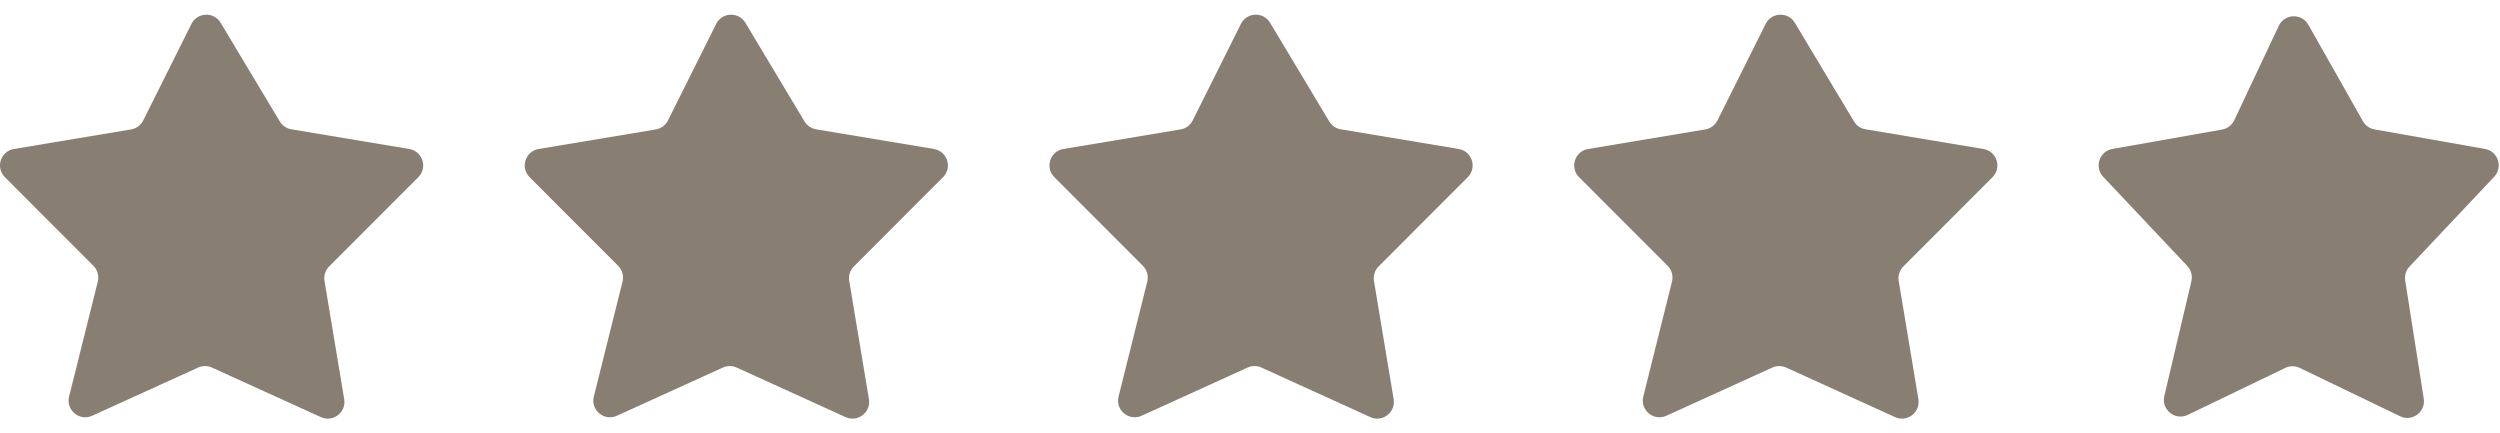
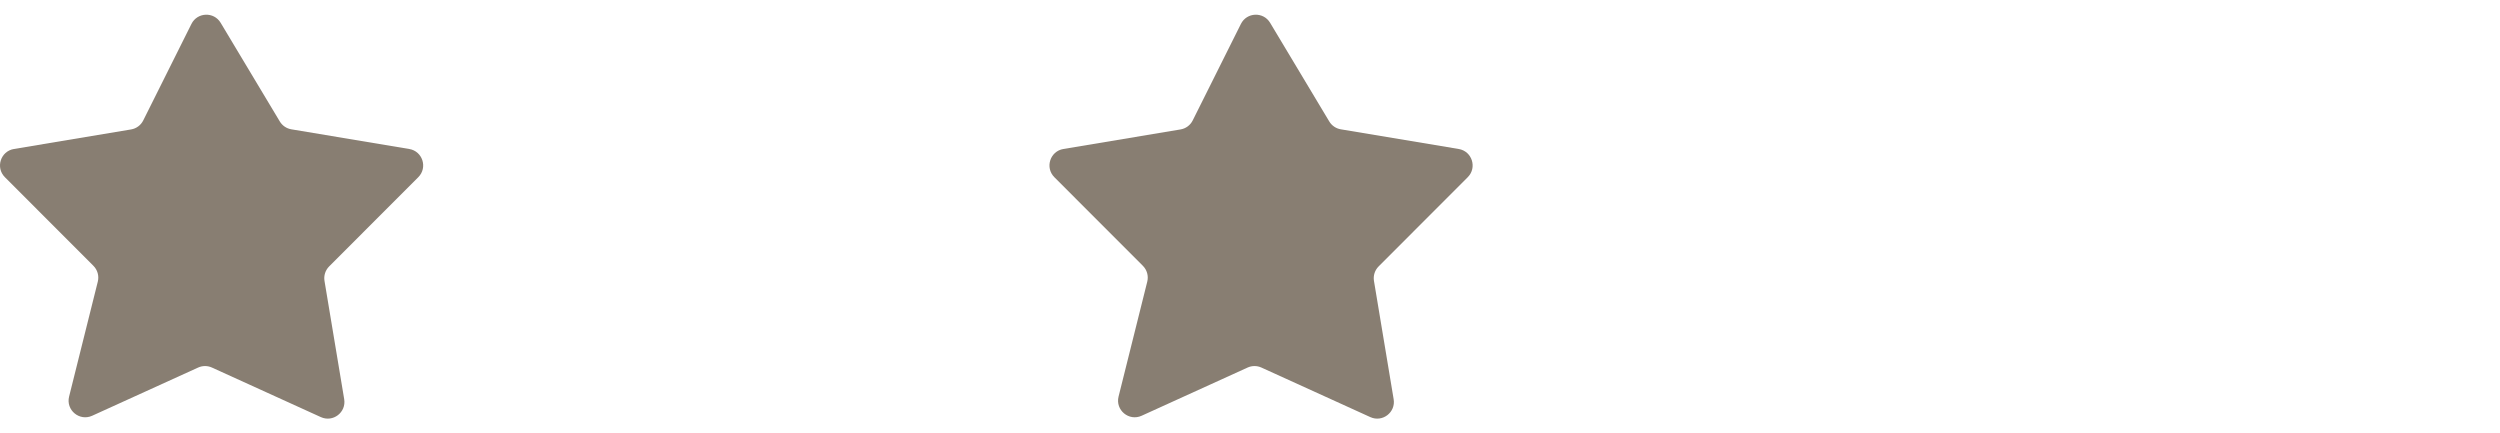
<svg xmlns="http://www.w3.org/2000/svg" width="150" height="26" viewBox="0 0 150 26" fill="none">
  <path d="M13.239 1.368C12.834 0.691 11.84 0.729 11.487 1.435L8.594 7.227C8.451 7.513 8.18 7.714 7.864 7.766L0.836 8.939C0.034 9.073 -0.281 10.057 0.294 10.632L5.605 15.949C5.853 16.197 5.953 16.558 5.868 16.898L4.146 23.793C3.943 24.605 4.768 25.292 5.53 24.945L11.888 22.053C12.151 21.933 12.453 21.933 12.716 22.053L19.251 25.026C19.98 25.358 20.783 24.741 20.652 23.952L19.47 16.856C19.417 16.538 19.521 16.214 19.749 15.985L25.097 10.632C25.672 10.057 25.357 9.073 24.555 8.939L17.48 7.759C17.191 7.71 16.938 7.538 16.787 7.286L13.239 1.368Z" fill="#887E72" />
-   <path d="M44.723 1.368C44.317 0.691 43.324 0.729 42.971 1.435L40.078 7.227C39.935 7.513 39.664 7.714 39.348 7.766L32.32 8.939C31.518 9.073 31.203 10.057 31.777 10.632L37.089 15.949C37.337 16.197 37.437 16.558 37.352 16.898L35.63 23.793C35.427 24.605 36.252 25.292 37.014 24.945L43.372 22.053C43.635 21.933 43.937 21.933 44.2 22.053L50.735 25.026C51.464 25.358 52.267 24.741 52.136 23.952L50.954 16.856C50.901 16.538 51.005 16.214 51.233 15.985L56.581 10.632C57.156 10.057 56.84 9.073 56.038 8.939L48.964 7.759C48.675 7.71 48.422 7.538 48.271 7.286L44.723 1.368Z" fill="#887E72" />
  <path d="M76.207 1.368C75.801 0.691 74.808 0.729 74.455 1.435L71.562 7.227C71.419 7.513 71.147 7.714 70.832 7.766L63.804 8.939C63.002 9.073 62.687 10.057 63.261 10.632L68.573 15.949C68.821 16.197 68.921 16.558 68.836 16.898L67.114 23.793C66.911 24.605 67.736 25.292 68.498 24.945L74.856 22.053C75.119 21.933 75.421 21.933 75.684 22.053L82.219 25.026C82.947 25.358 83.751 24.741 83.619 23.952L82.438 16.856C82.385 16.538 82.489 16.214 82.717 15.985L88.065 10.632C88.64 10.057 88.324 9.073 87.522 8.939L80.448 7.759C80.159 7.71 79.905 7.538 79.755 7.286L76.207 1.368Z" fill="#887E72" />
-   <path d="M107.691 1.368C107.285 0.691 106.291 0.729 105.939 1.435L103.046 7.227C102.903 7.513 102.631 7.714 102.316 7.766L95.288 8.939C94.486 9.073 94.171 10.057 94.745 10.632L100.057 15.949C100.305 16.197 100.405 16.558 100.32 16.898L98.598 23.793C98.395 24.605 99.22 25.292 99.982 24.945L106.339 22.053C106.603 21.933 106.905 21.933 107.168 22.053L113.703 25.026C114.431 25.358 115.235 24.741 115.103 23.952L113.922 16.856C113.869 16.538 113.973 16.214 114.201 15.985L119.549 10.632C120.124 10.057 119.808 9.073 119.006 8.939L111.932 7.759C111.643 7.71 111.389 7.538 111.239 7.286L107.691 1.368Z" fill="#887E72" />
-   <path d="M138.501 1.485C138.102 0.779 137.072 0.817 136.726 1.551L134.056 7.214C133.918 7.508 133.646 7.716 133.326 7.773L126.746 8.936C125.963 9.074 125.647 10.028 126.192 10.607L131.238 15.958C131.468 16.202 131.561 16.546 131.484 16.873L129.859 23.763C129.666 24.582 130.509 25.259 131.267 24.893L137.116 22.074C137.39 21.941 137.71 21.941 137.984 22.074L144.003 24.975C144.729 25.326 145.55 24.716 145.425 23.919L144.312 16.834C144.264 16.528 144.36 16.217 144.572 15.992L149.65 10.607C150.196 10.028 149.88 9.074 149.097 8.936L142.471 7.765C142.177 7.713 141.922 7.532 141.775 7.272L138.501 1.485Z" fill="#887E72" />
</svg>